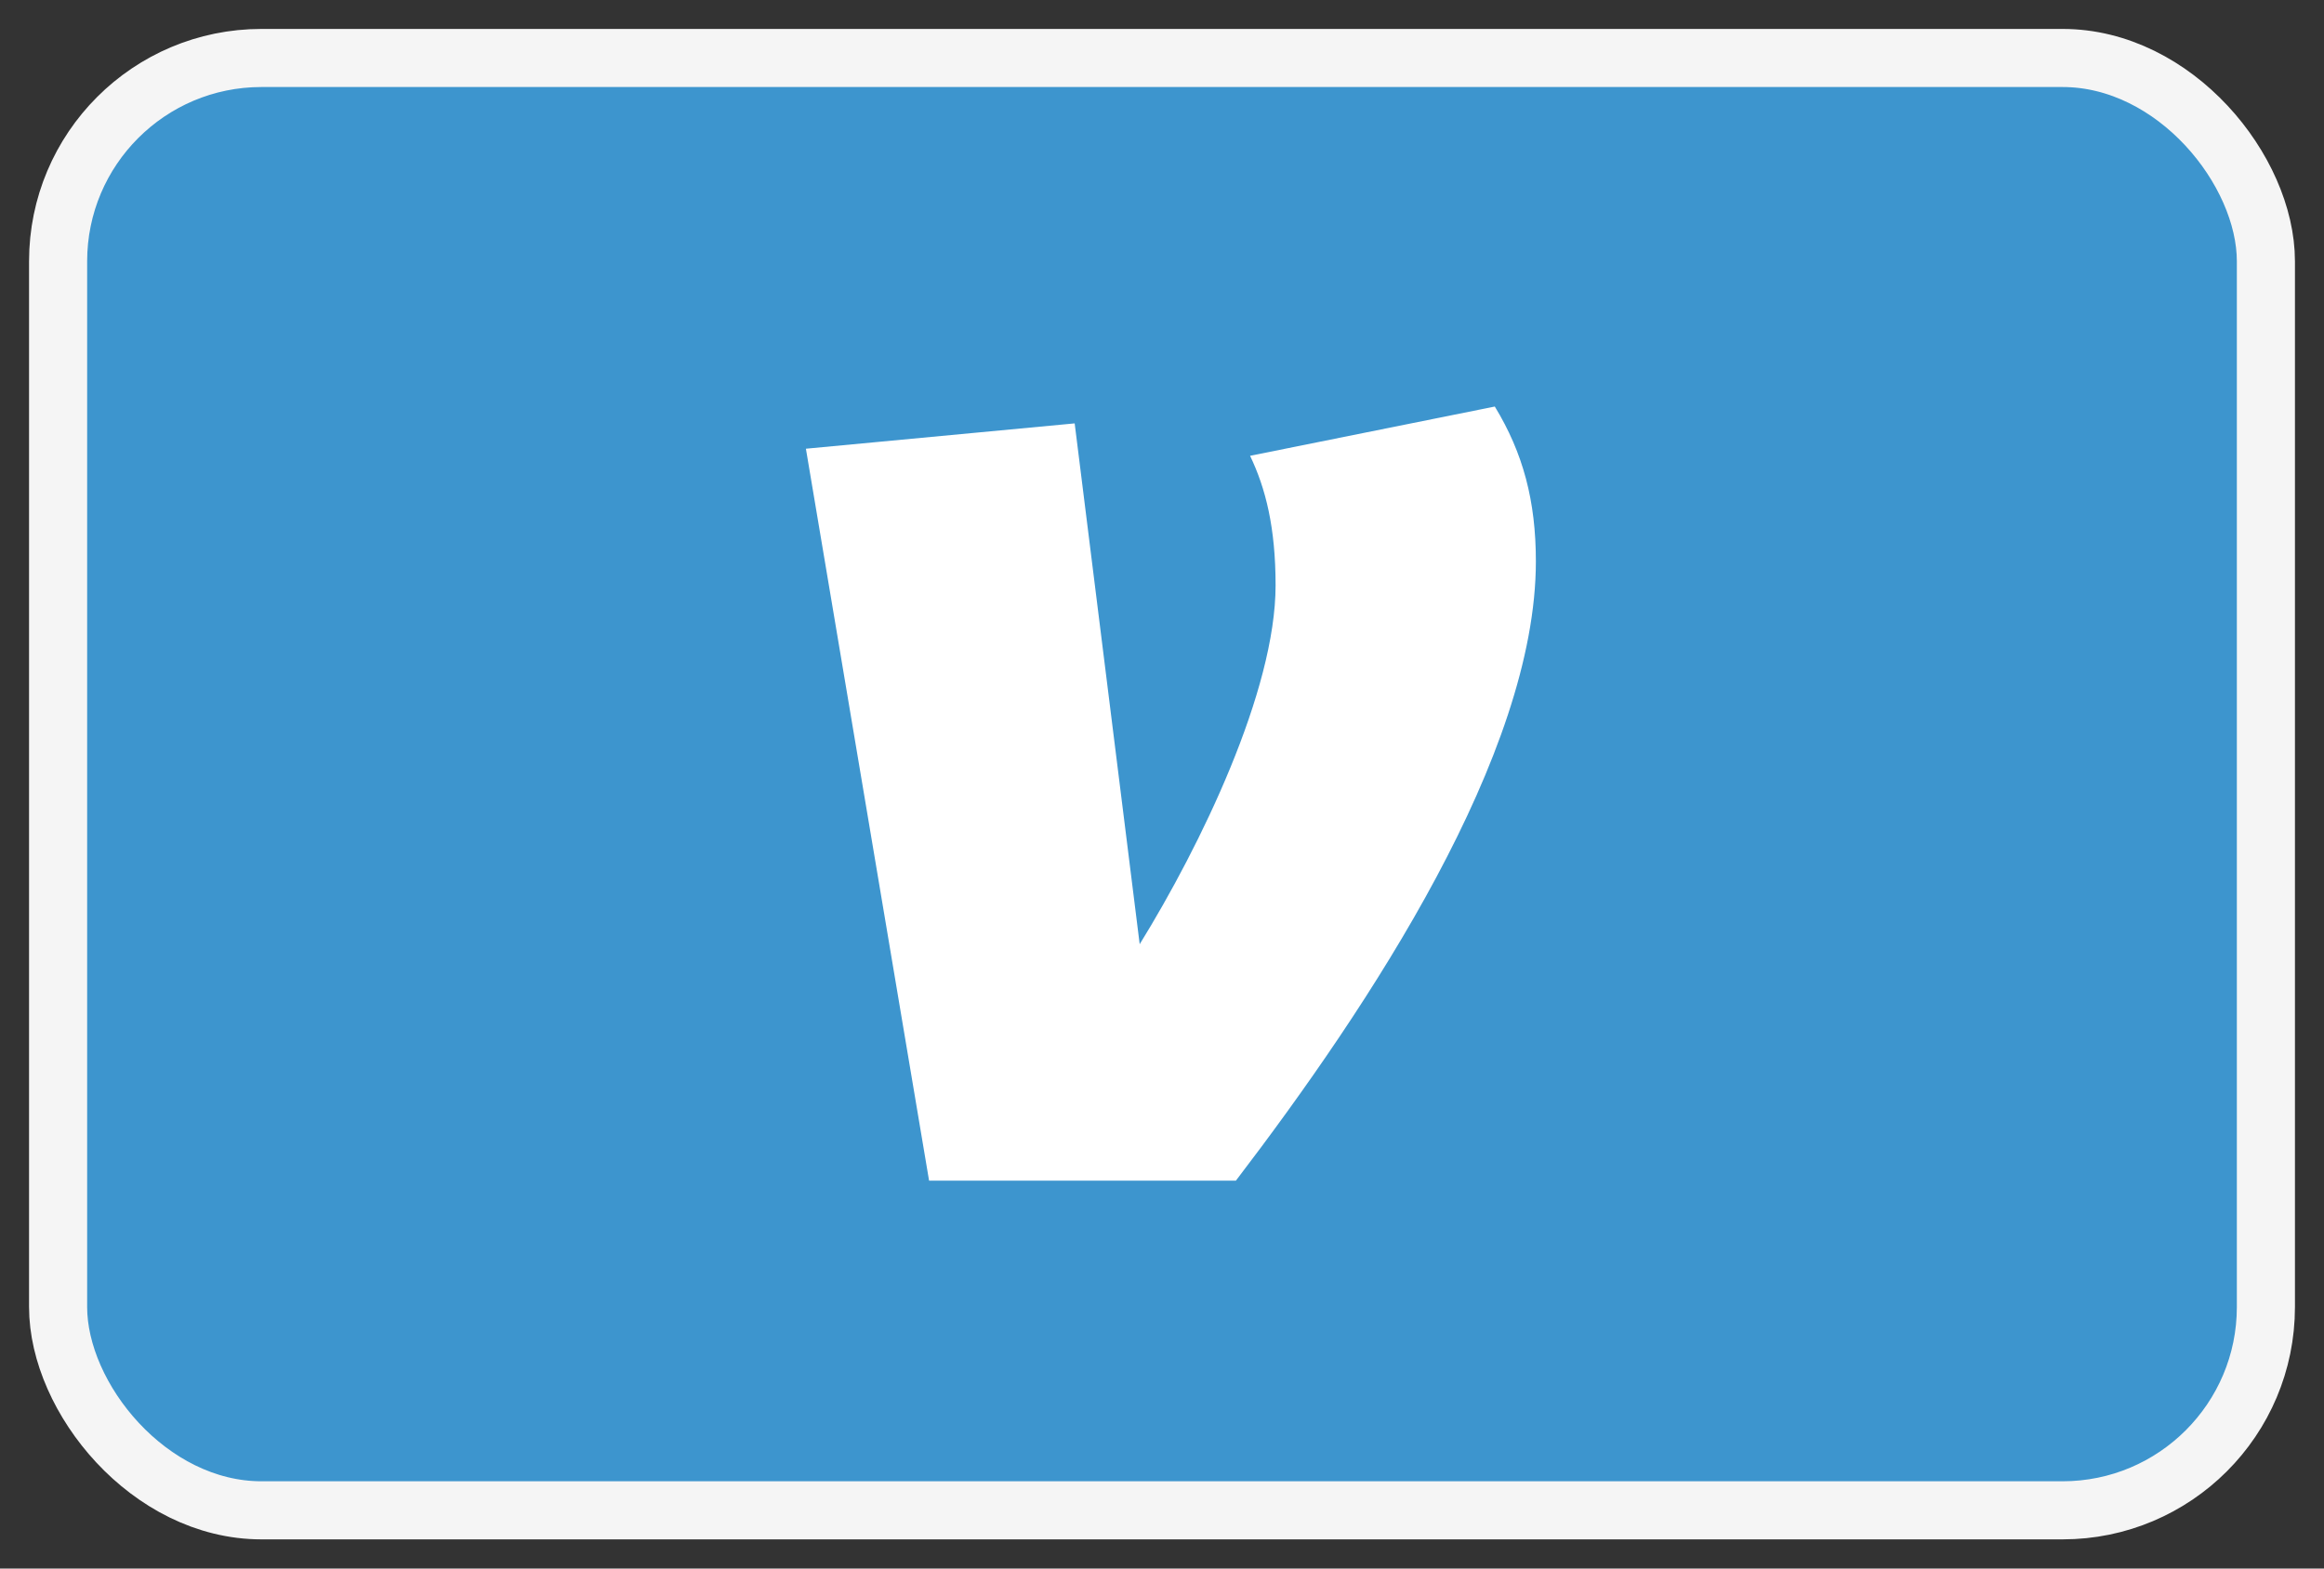
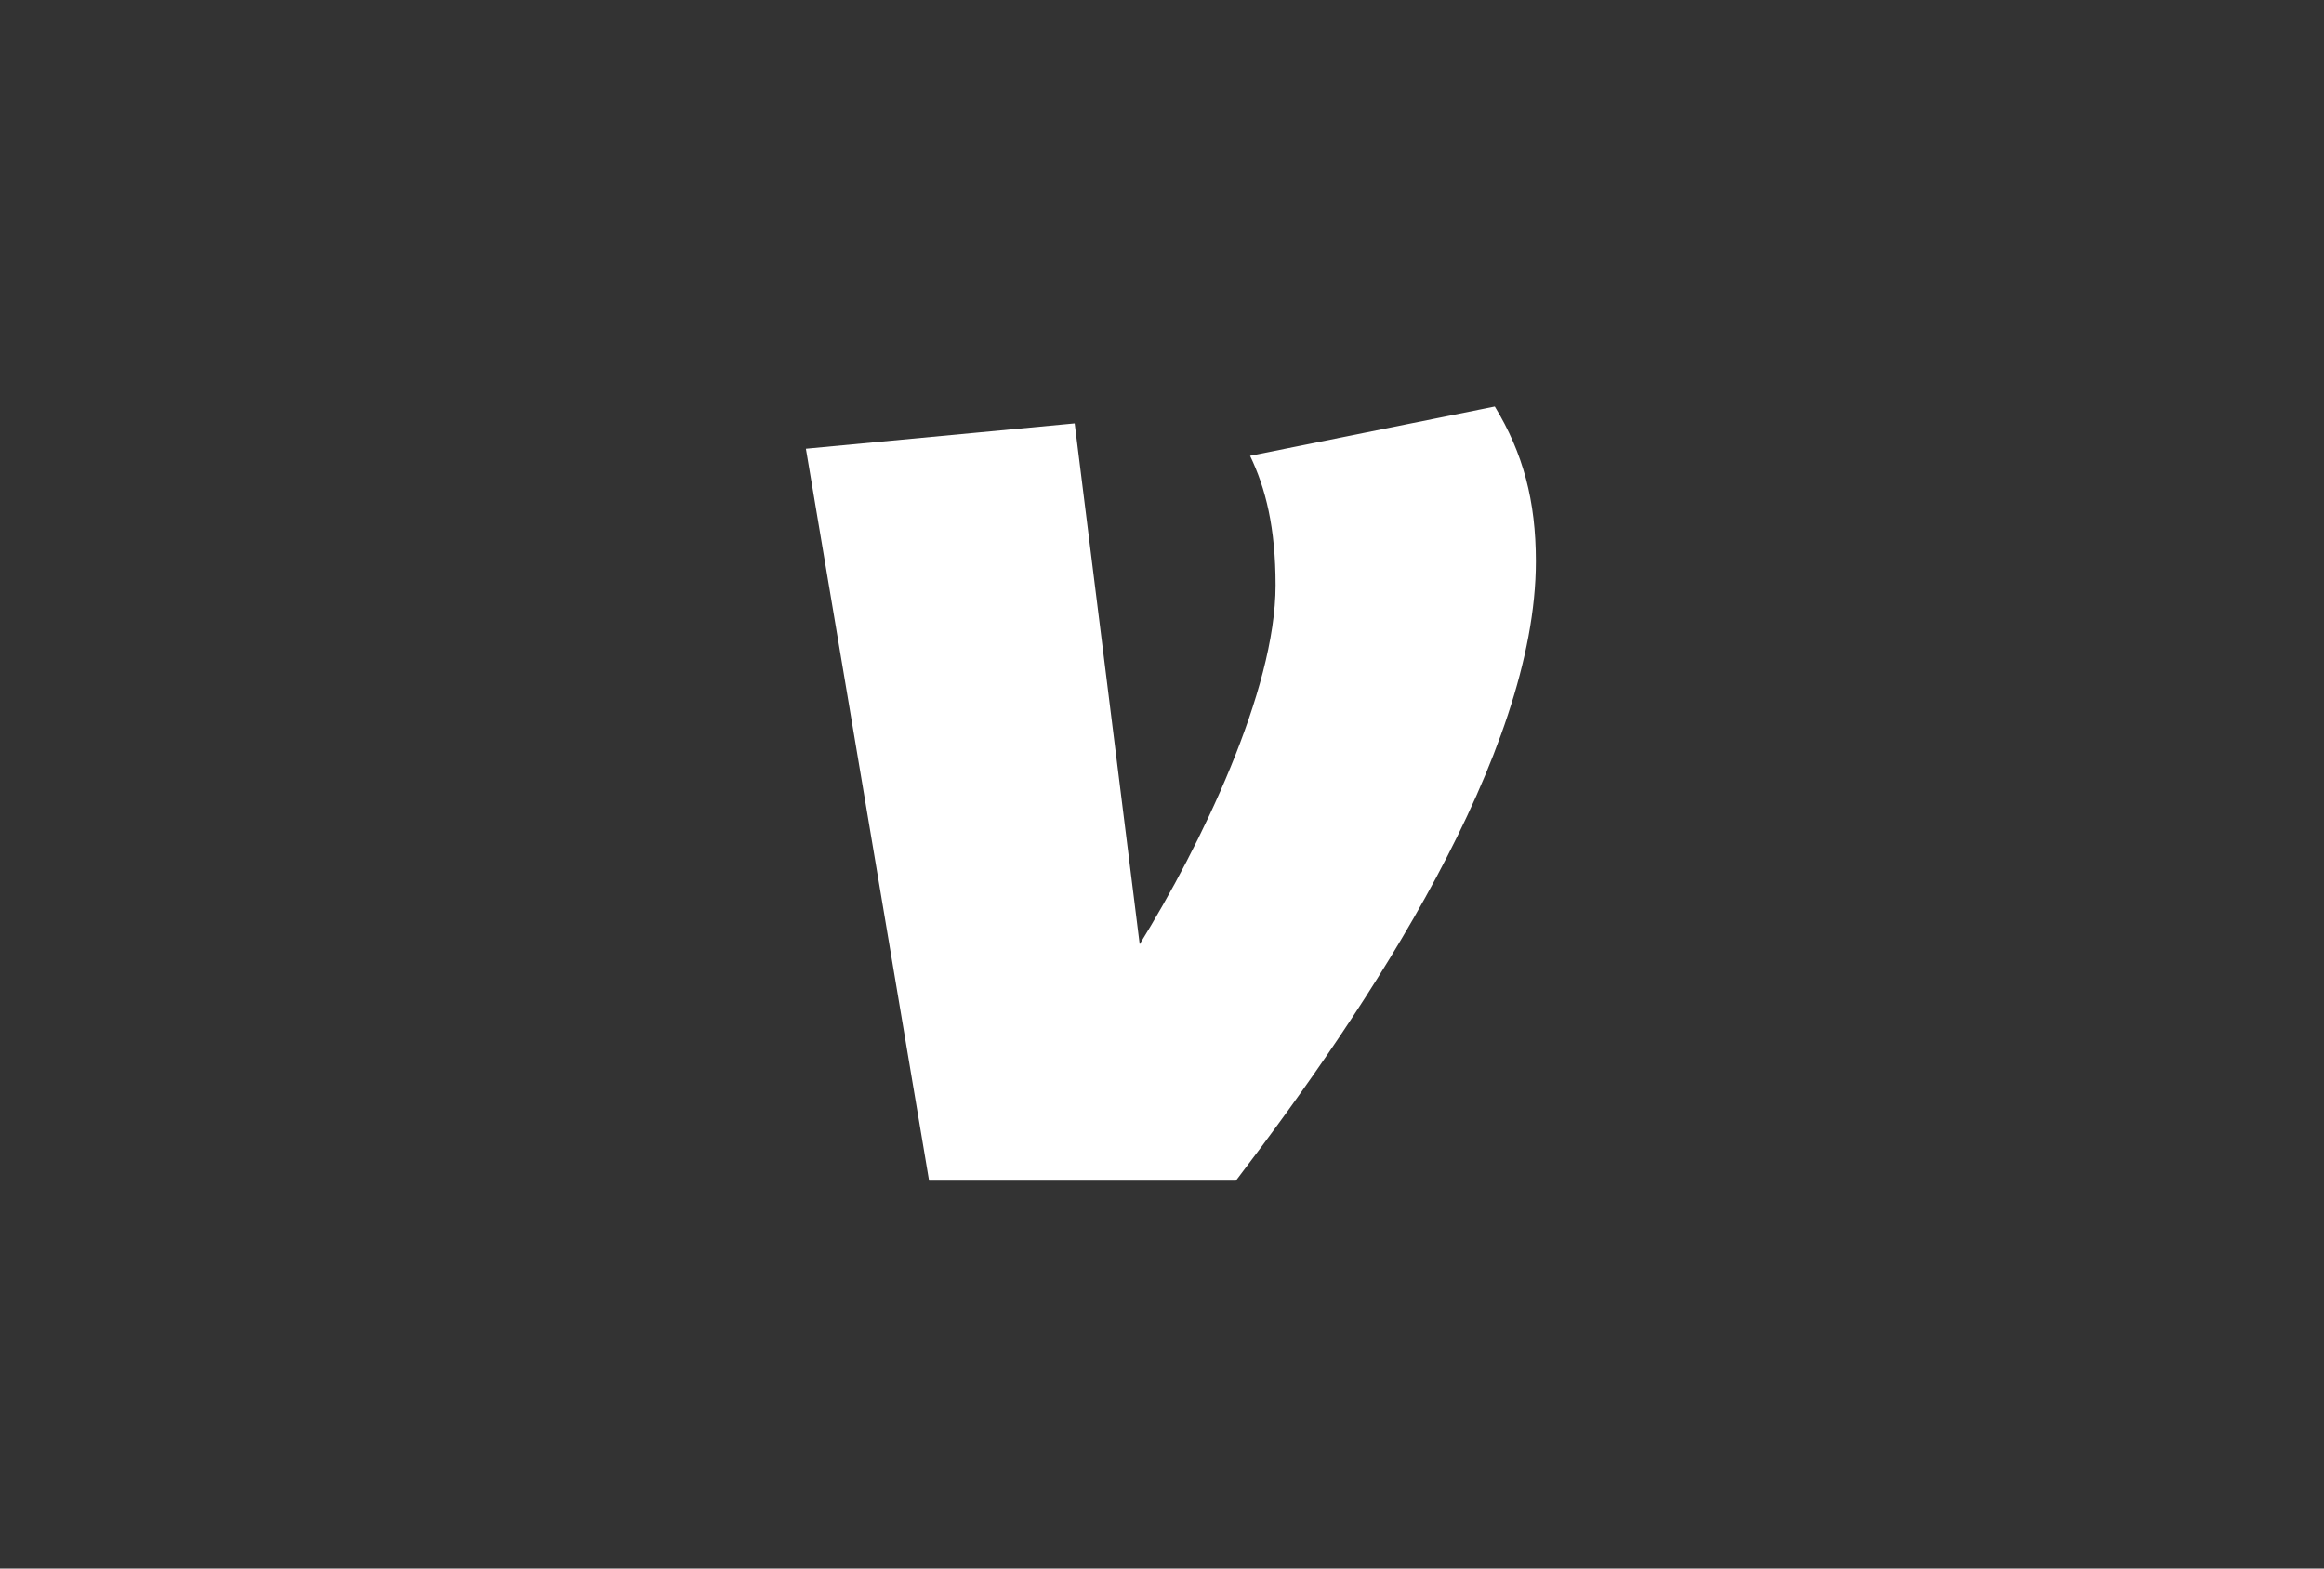
<svg xmlns="http://www.w3.org/2000/svg" width="40" height="27" viewBox="0 0 40 27" fill="none">
  <rect x="0" y="0" width="40" height="27" fill="#333333" stroke="none" />
  <g id="Payment Method/Venmo">
-     <rect id="BASE" x="1" y="0.998" width="38" height="25" rx="3.5" fill="#3D95CE" stroke="#F5F5F5" />
    <path id="Venmo" d="M26.435 9.663C26.435 12.982 23.585 17.295 21.272 20.323H15.991L13.871 7.724L18.497 7.288L19.616 16.253C20.664 14.556 21.955 11.892 21.955 10.075C21.955 9.081 21.784 8.404 21.516 7.846L25.728 6.998C26.215 7.797 26.435 8.622 26.435 9.663Z" fill="white" />
  </g>
</svg>